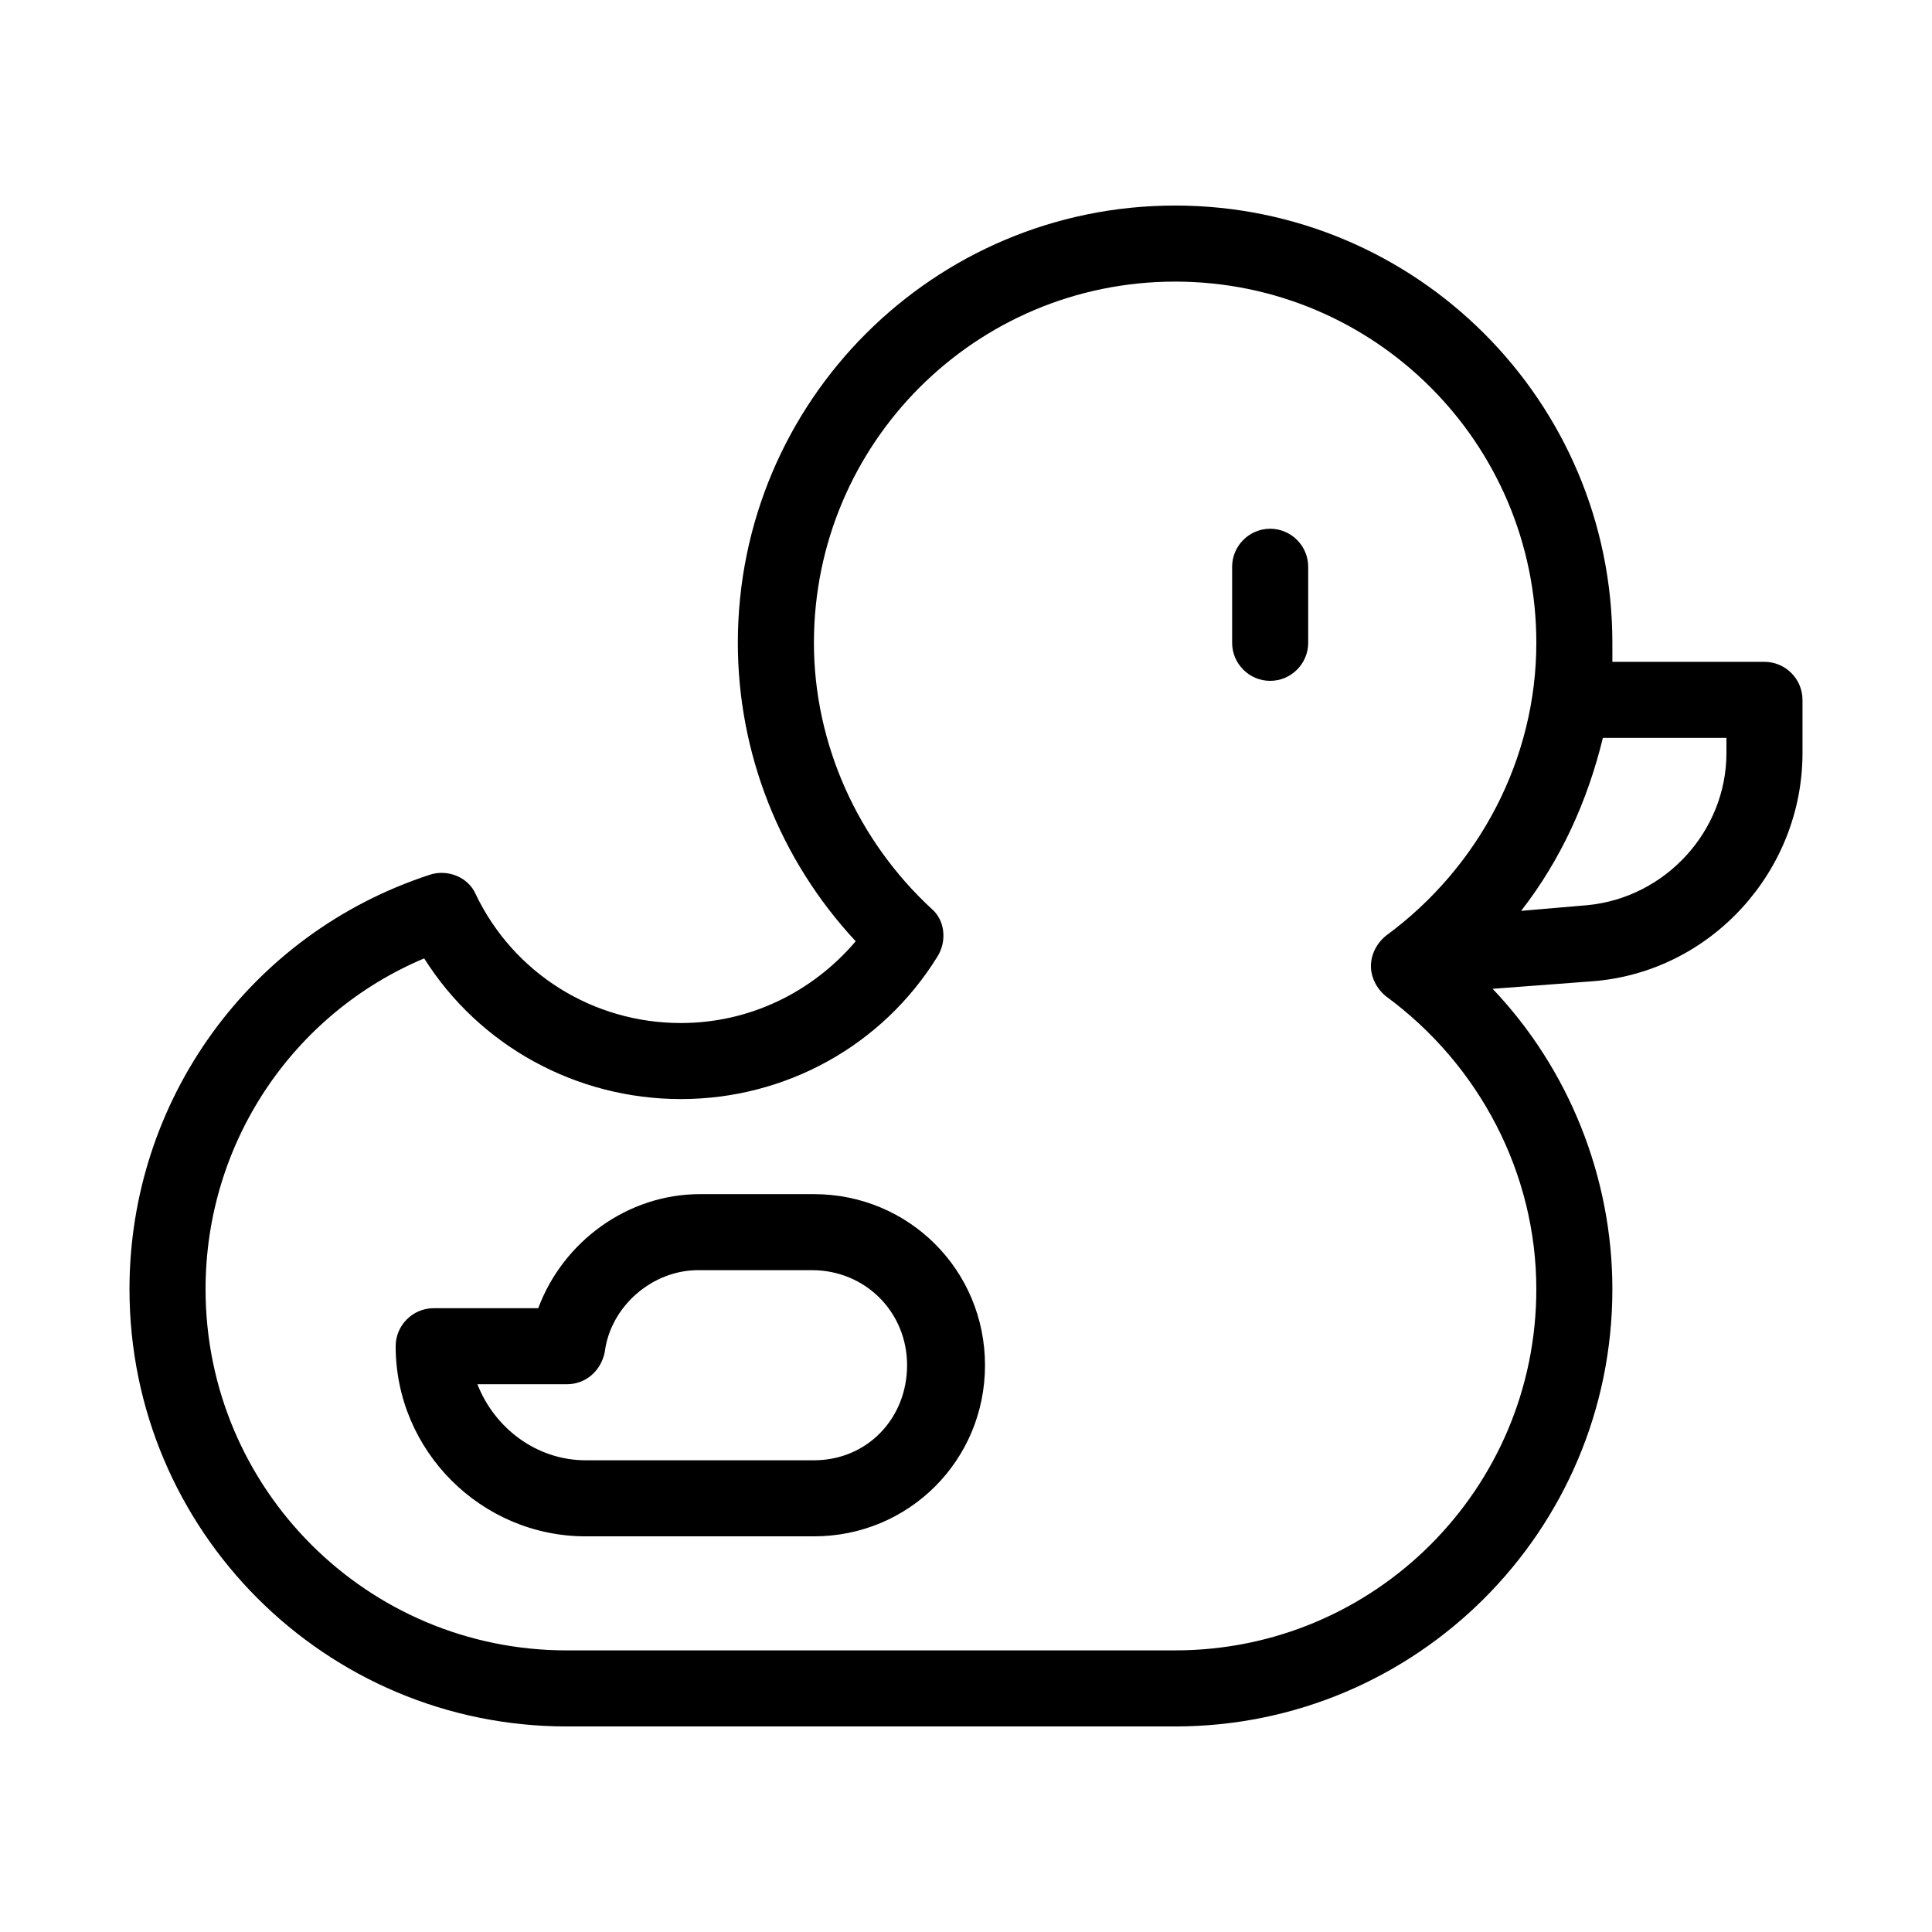
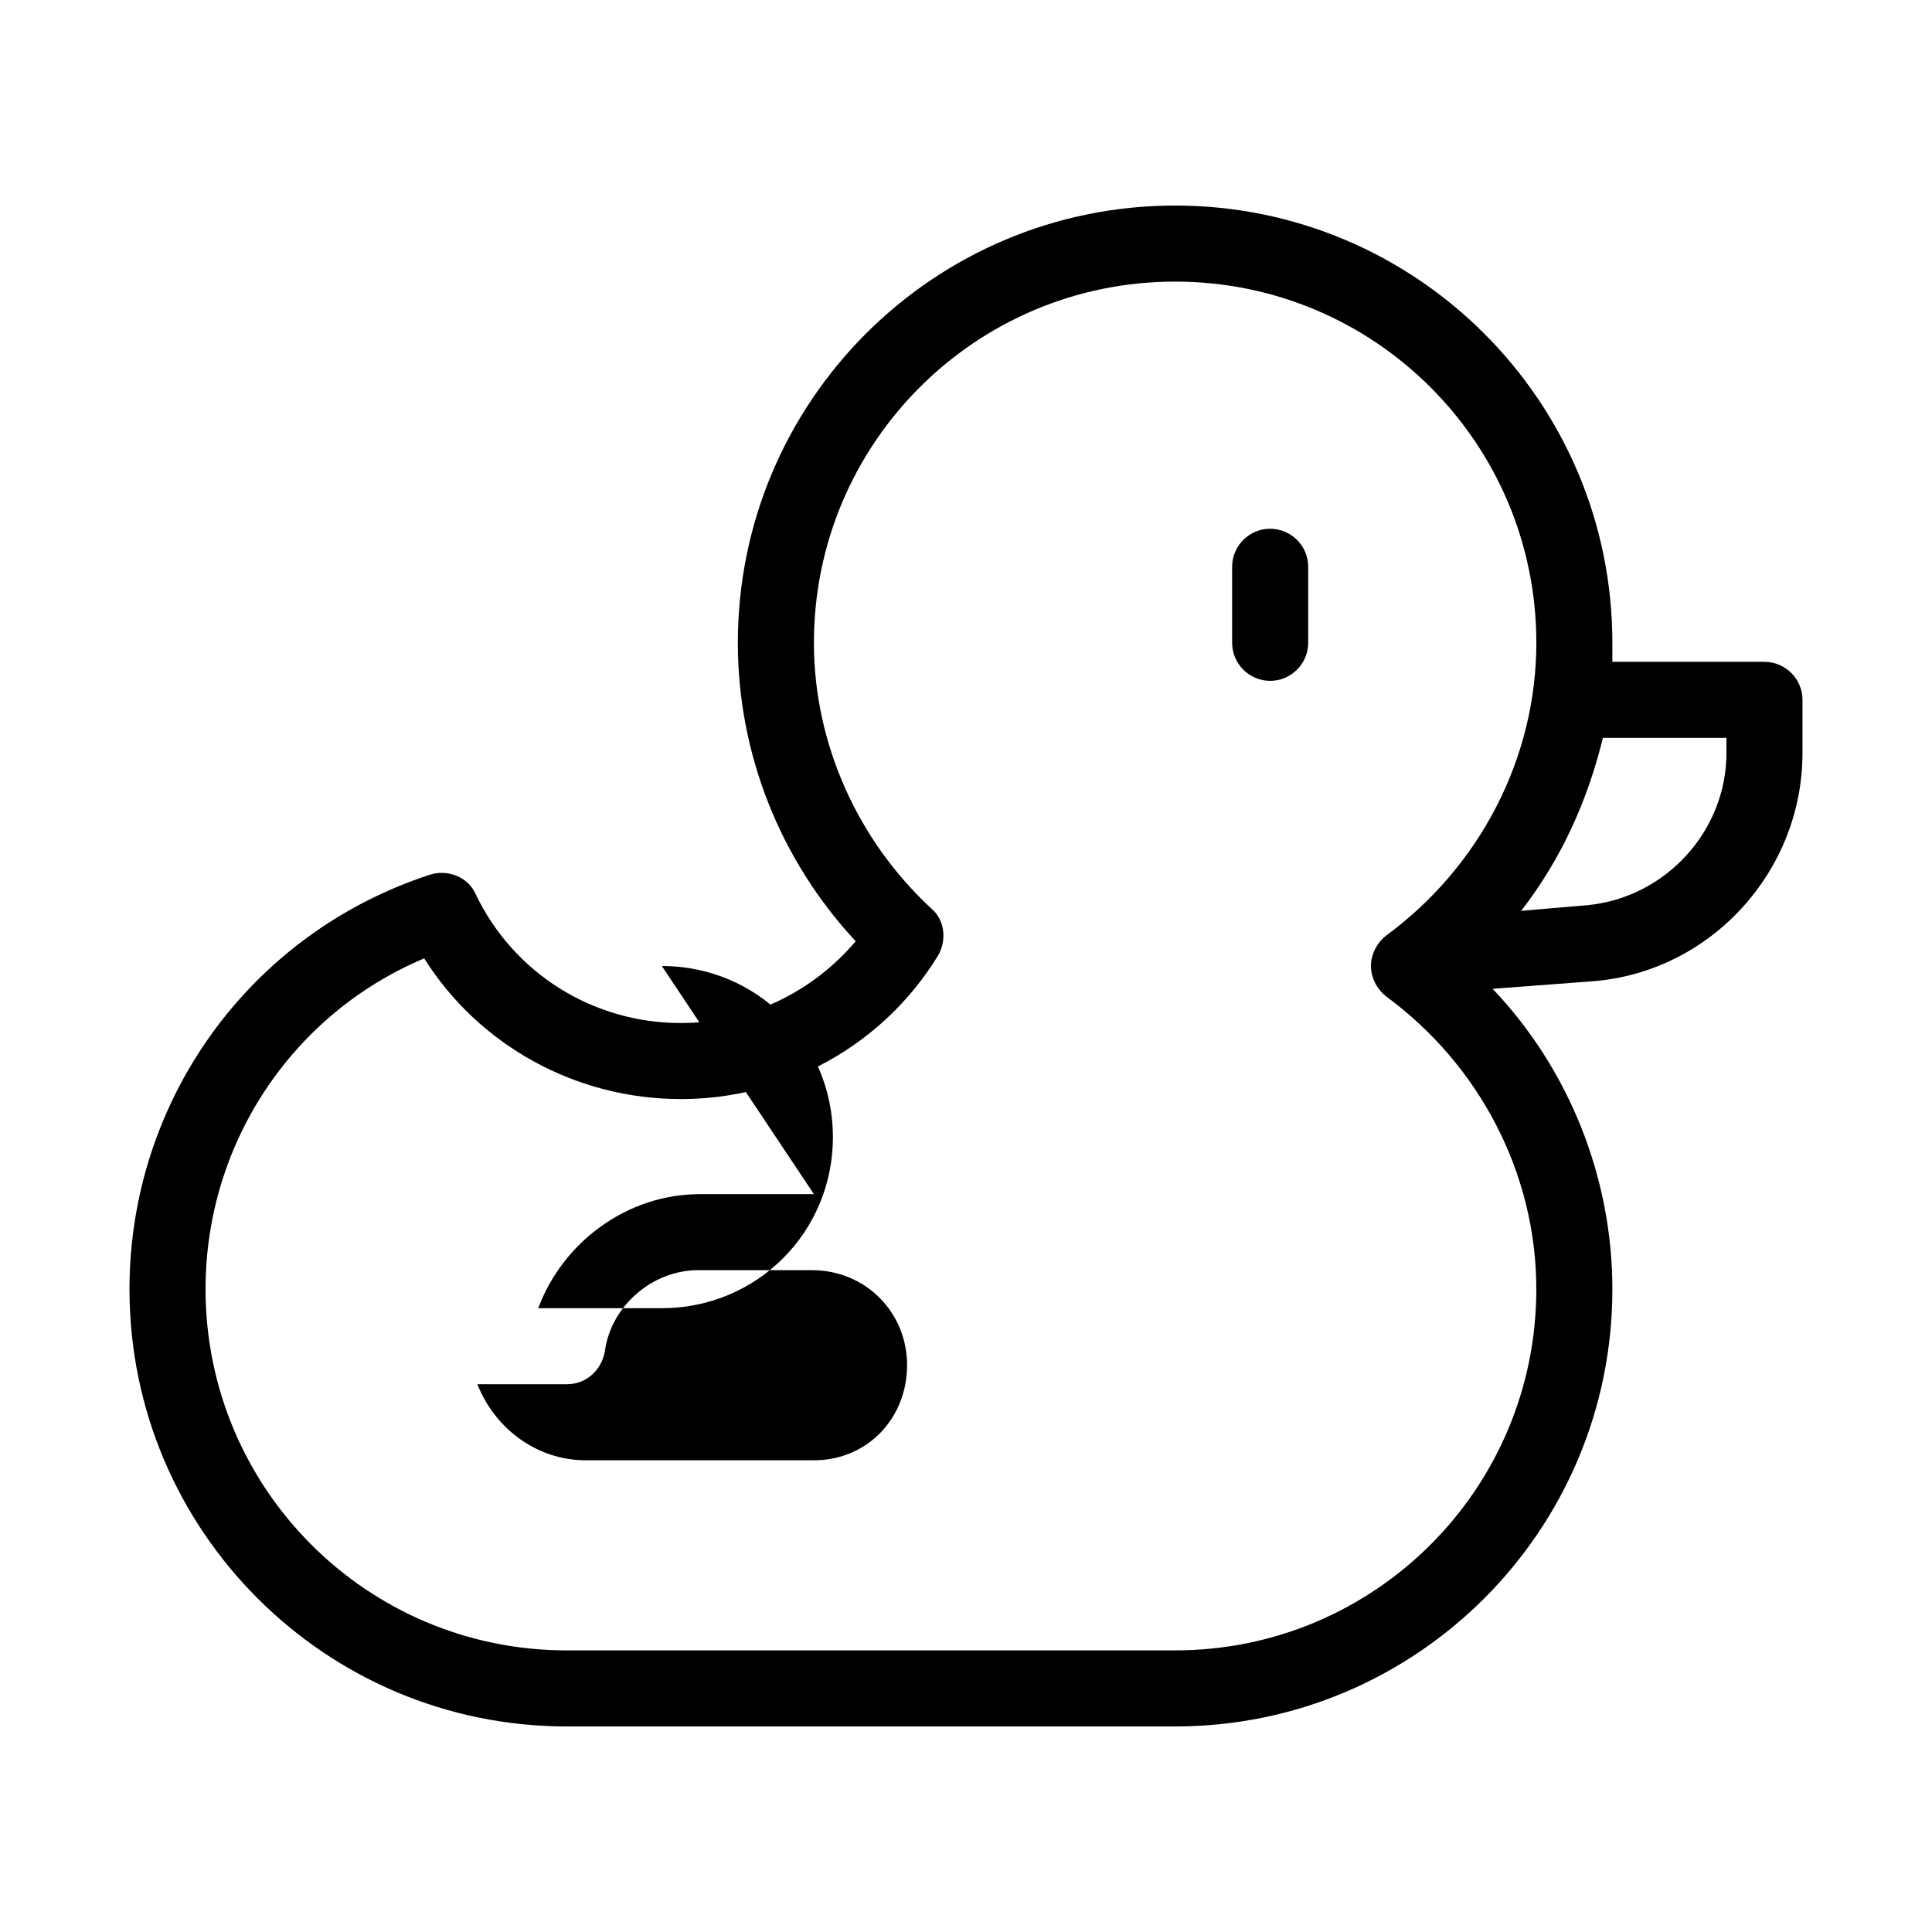
<svg xmlns="http://www.w3.org/2000/svg" fill="#000000" width="800px" height="800px" version="1.1" viewBox="144 144 512 512">
-   <path d="m611.6 319.39h-40.305v-5.039c0-63.984-51.891-115.88-115.88-115.88s-115.88 51.891-115.88 115.88c0 29.223 11.082 57.434 31.234 79.098-11.586 13.602-28.215 21.664-46.352 21.664-23.176 0-44.336-13.098-54.41-34.258-2.016-4.535-7.559-6.551-12.09-5.039-47.863 15.617-79.602 59.953-79.602 109.83 0 63.984 51.891 115.88 115.88 115.88h161.22c63.984 0 115.88-51.891 115.88-115.88 0-29.727-11.586-58.441-31.738-79.602l26.703-2.016c31.234-2.519 55.418-29.223 55.418-60.457v-14.105c0-5.543-4.535-10.074-10.078-10.074zm-100.26 88.668c24.688 18.137 39.801 46.855 39.801 77.586 0 52.898-42.824 95.723-95.723 95.723l-161.22 0.004c-52.898 0-95.723-42.824-95.723-95.723 0-38.793 23.176-73.051 57.938-87.664 14.609 23.176 40.305 37.281 68.016 37.281 27.711 0 53.402-14.105 68.016-37.785 2.519-4.031 2.016-9.574-1.512-12.594-19.648-18.137-31.234-43.832-31.234-70.535 0-52.898 42.824-95.723 95.723-95.723s95.723 42.824 95.723 95.723c0 30.73-15.113 59.449-39.801 77.586-2.519 2.016-4.031 5.039-4.031 8.062-0.004 3.019 1.508 6.043 4.027 8.059zm90.184-64.488c0 20.656-16.121 38.289-36.777 40.305l-17.633 1.512c10.578-13.602 17.633-29.223 21.664-45.848l32.746 0.004zm-241.83 116.89h-30.23c-19.145 0-36.273 12.594-42.824 30.23l-27.707-0.004c-5.543 0-10.078 4.535-10.078 10.078 0 27.711 22.672 50.383 50.383 50.383h60.457c25.191 0 45.344-20.152 45.344-45.344-0.004-25.191-20.156-45.344-45.344-45.344zm0 70.531h-60.457c-13.098 0-24.184-8.566-28.719-20.152h23.68c5.039 0 9.07-3.527 10.078-8.566 1.512-12.09 12.594-21.664 24.688-21.664h30.23c14.105 0 25.191 11.082 25.191 25.191-0.008 14.109-10.586 25.191-24.691 25.191zm130.99-236.79v20.152c0 5.543-4.535 10.078-10.078 10.078s-10.078-4.535-10.078-10.078v-20.152c0-5.543 4.535-10.078 10.078-10.078s10.078 4.535 10.078 10.078z" />
+   <path d="m611.6 319.39h-40.305v-5.039c0-63.984-51.891-115.88-115.88-115.88s-115.88 51.891-115.88 115.88c0 29.223 11.082 57.434 31.234 79.098-11.586 13.602-28.215 21.664-46.352 21.664-23.176 0-44.336-13.098-54.41-34.258-2.016-4.535-7.559-6.551-12.09-5.039-47.863 15.617-79.602 59.953-79.602 109.83 0 63.984 51.891 115.88 115.88 115.88h161.22c63.984 0 115.88-51.891 115.88-115.88 0-29.727-11.586-58.441-31.738-79.602l26.703-2.016c31.234-2.519 55.418-29.223 55.418-60.457v-14.105c0-5.543-4.535-10.074-10.078-10.074zm-100.26 88.668c24.688 18.137 39.801 46.855 39.801 77.586 0 52.898-42.824 95.723-95.723 95.723l-161.22 0.004c-52.898 0-95.723-42.824-95.723-95.723 0-38.793 23.176-73.051 57.938-87.664 14.609 23.176 40.305 37.281 68.016 37.281 27.711 0 53.402-14.105 68.016-37.785 2.519-4.031 2.016-9.574-1.512-12.594-19.648-18.137-31.234-43.832-31.234-70.535 0-52.898 42.824-95.723 95.723-95.723s95.723 42.824 95.723 95.723c0 30.73-15.113 59.449-39.801 77.586-2.519 2.016-4.031 5.039-4.031 8.062-0.004 3.019 1.508 6.043 4.027 8.059zm90.184-64.488c0 20.656-16.121 38.289-36.777 40.305l-17.633 1.512c10.578-13.602 17.633-29.223 21.664-45.848l32.746 0.004zm-241.83 116.89h-30.23c-19.145 0-36.273 12.594-42.824 30.23l-27.707-0.004h60.457c25.191 0 45.344-20.152 45.344-45.344-0.004-25.191-20.156-45.344-45.344-45.344zm0 70.531h-60.457c-13.098 0-24.184-8.566-28.719-20.152h23.68c5.039 0 9.07-3.527 10.078-8.566 1.512-12.09 12.594-21.664 24.688-21.664h30.23c14.105 0 25.191 11.082 25.191 25.191-0.008 14.109-10.586 25.191-24.691 25.191zm130.99-236.79v20.152c0 5.543-4.535 10.078-10.078 10.078s-10.078-4.535-10.078-10.078v-20.152c0-5.543 4.535-10.078 10.078-10.078s10.078 4.535 10.078 10.078z" />
</svg>